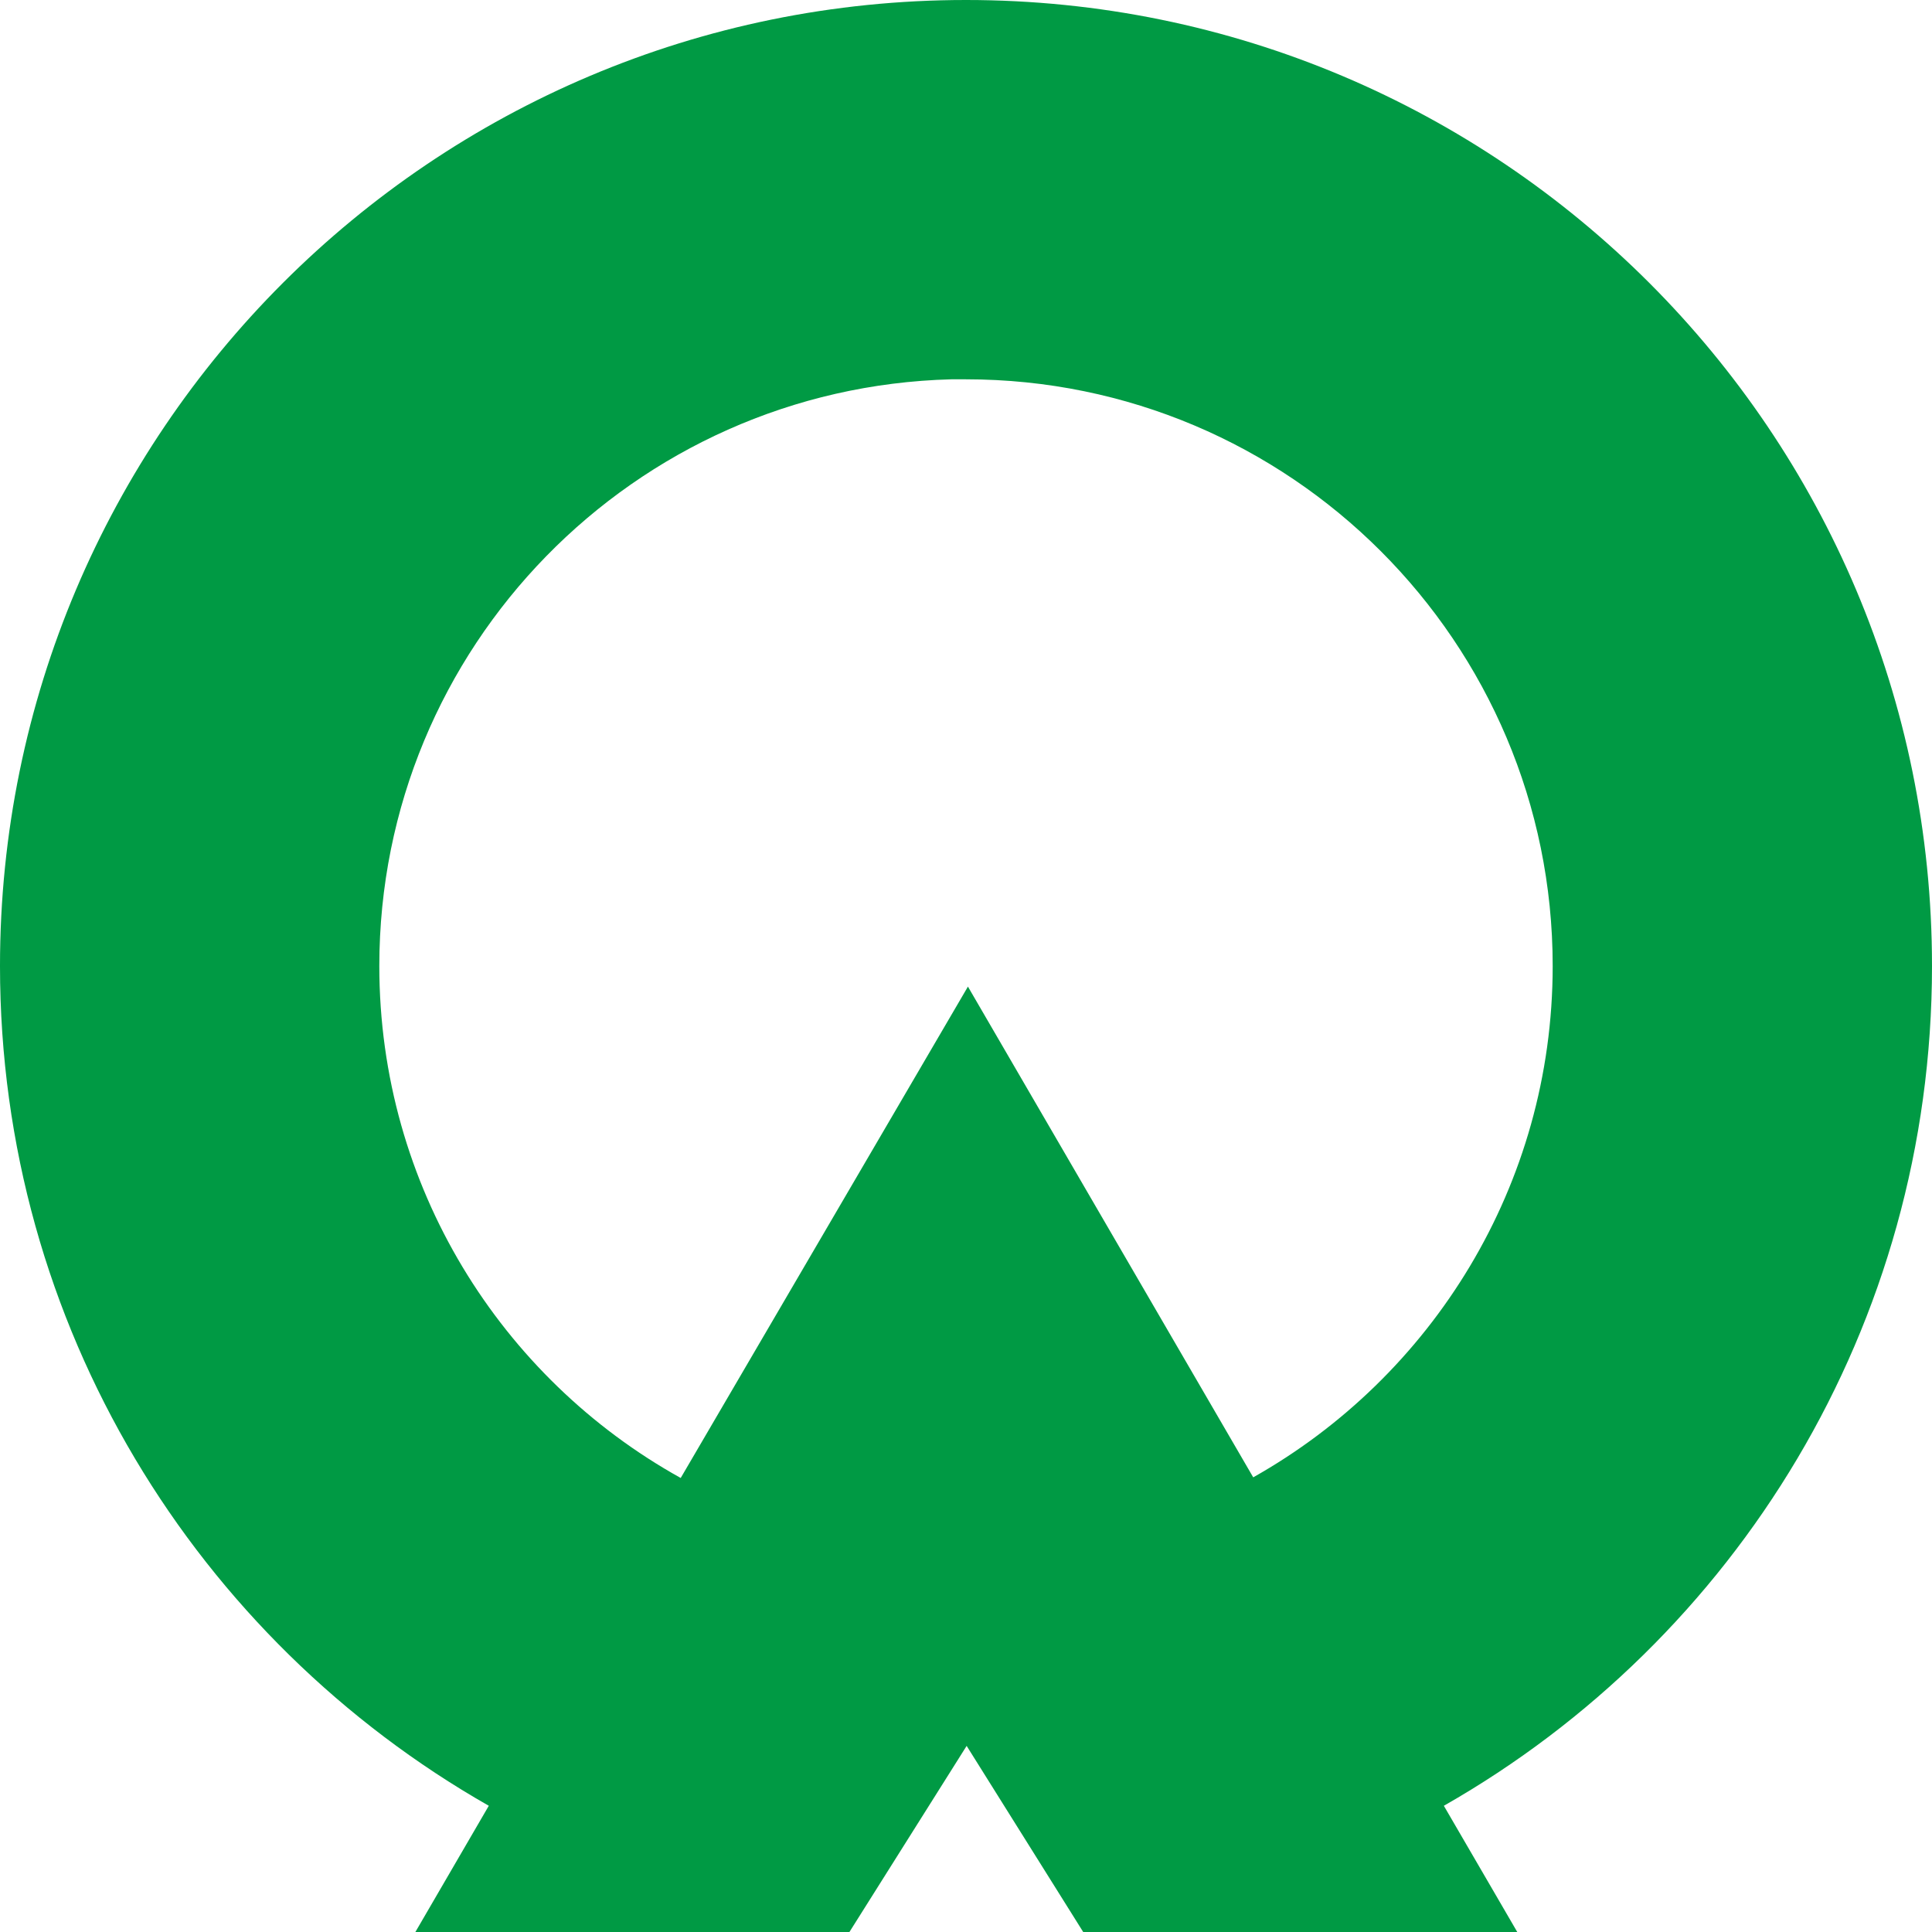
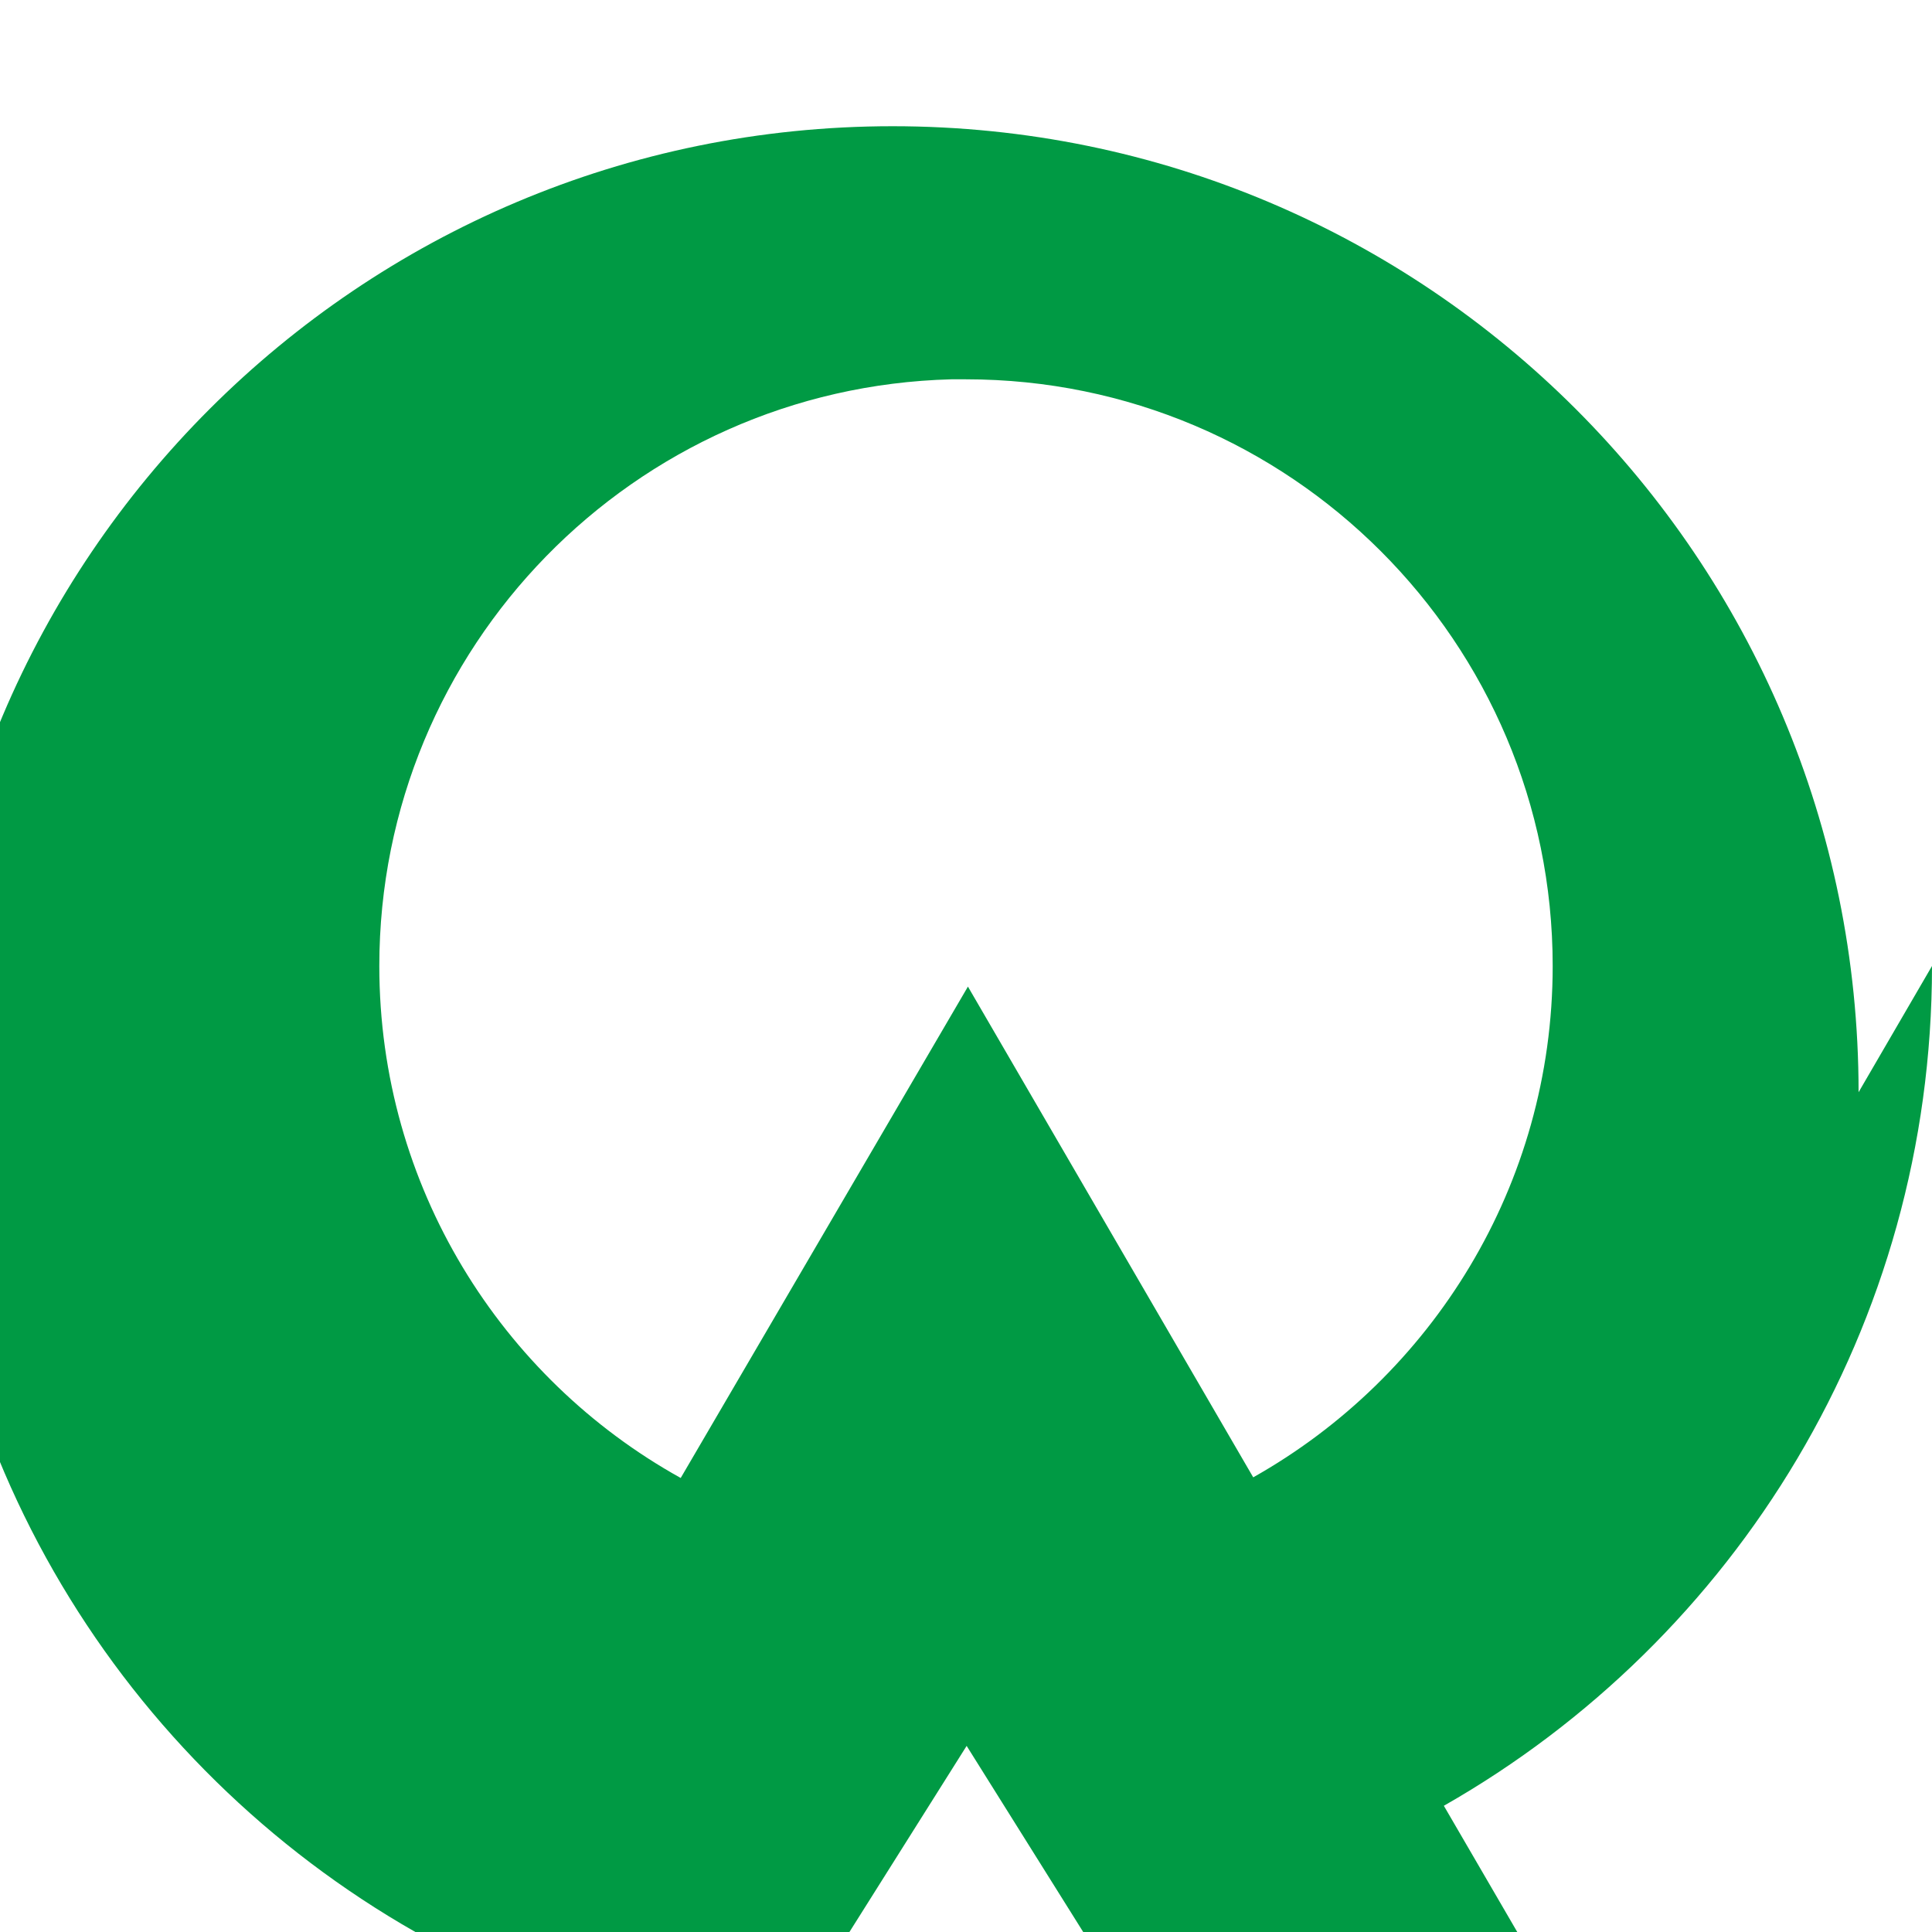
<svg xmlns="http://www.w3.org/2000/svg" version="1.2" viewBox="0 0 300 300" width="300" height="300">
  <style>.a{fill:#009a44}</style>
-   <path fill-rule="evenodd" class="a" d="m300 150c0 55.9-30.5 104.6-75.8 130.4l11.4 19.6h-67.4l-18.1-28.9-18.2 28.9h-67.4l11.4-19.6c-45.3-25.8-75.9-74.5-75.9-130.4 0-82.9 67.2-150 150-150 82.9 0 150 67.1 150 150zm-241.1 0c0 34.2 18.9 64 46.8 79.5l44.6-76.3 44.3 76.2c27.7-15.6 46.5-45.3 46.5-79.4 0-50.3-40.8-91.1-91.1-91.1-0.8 0-1.6 0-2.3 0-49.3 1.3-88.8 41.6-88.8 91.1z" />
+   <path fill-rule="evenodd" class="a" d="m300 150c0 55.9-30.5 104.6-75.8 130.4l11.4 19.6h-67.4l-18.1-28.9-18.2 28.9h-67.4c-45.3-25.8-75.9-74.5-75.9-130.4 0-82.9 67.2-150 150-150 82.9 0 150 67.1 150 150zm-241.1 0c0 34.2 18.9 64 46.8 79.5l44.6-76.3 44.3 76.2c27.7-15.6 46.5-45.3 46.5-79.4 0-50.3-40.8-91.1-91.1-91.1-0.8 0-1.6 0-2.3 0-49.3 1.3-88.8 41.6-88.8 91.1z" />
</svg>